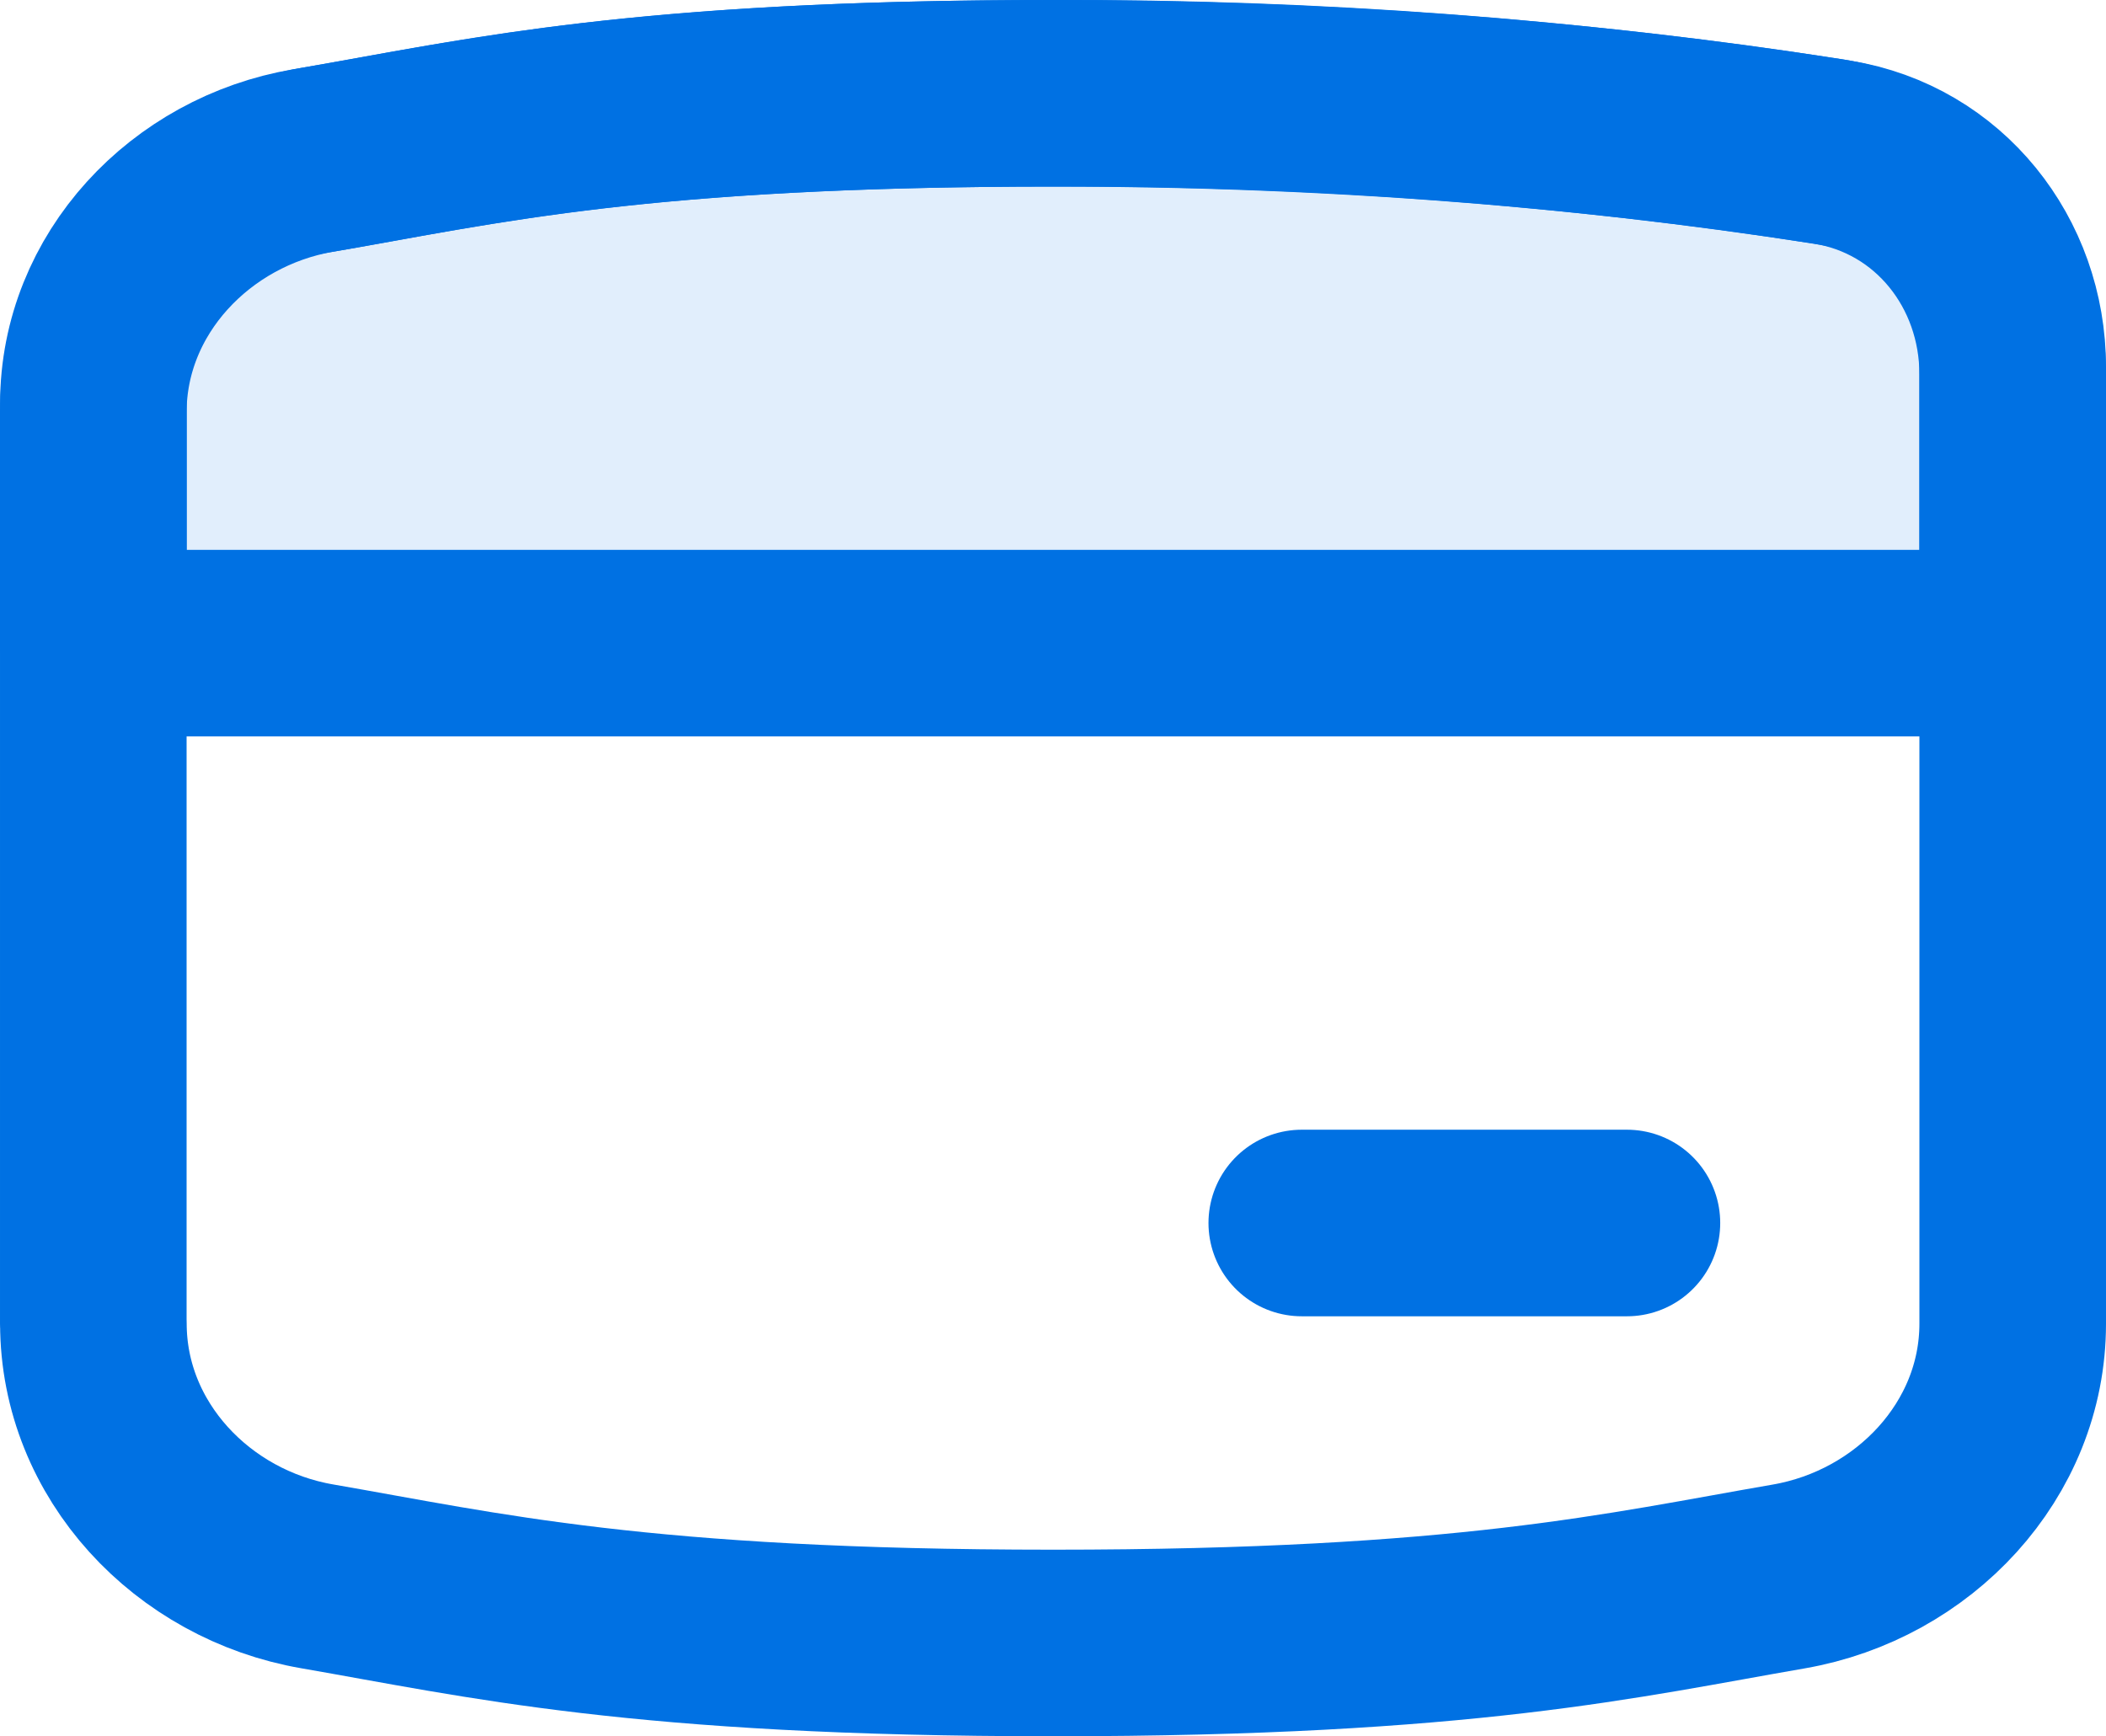
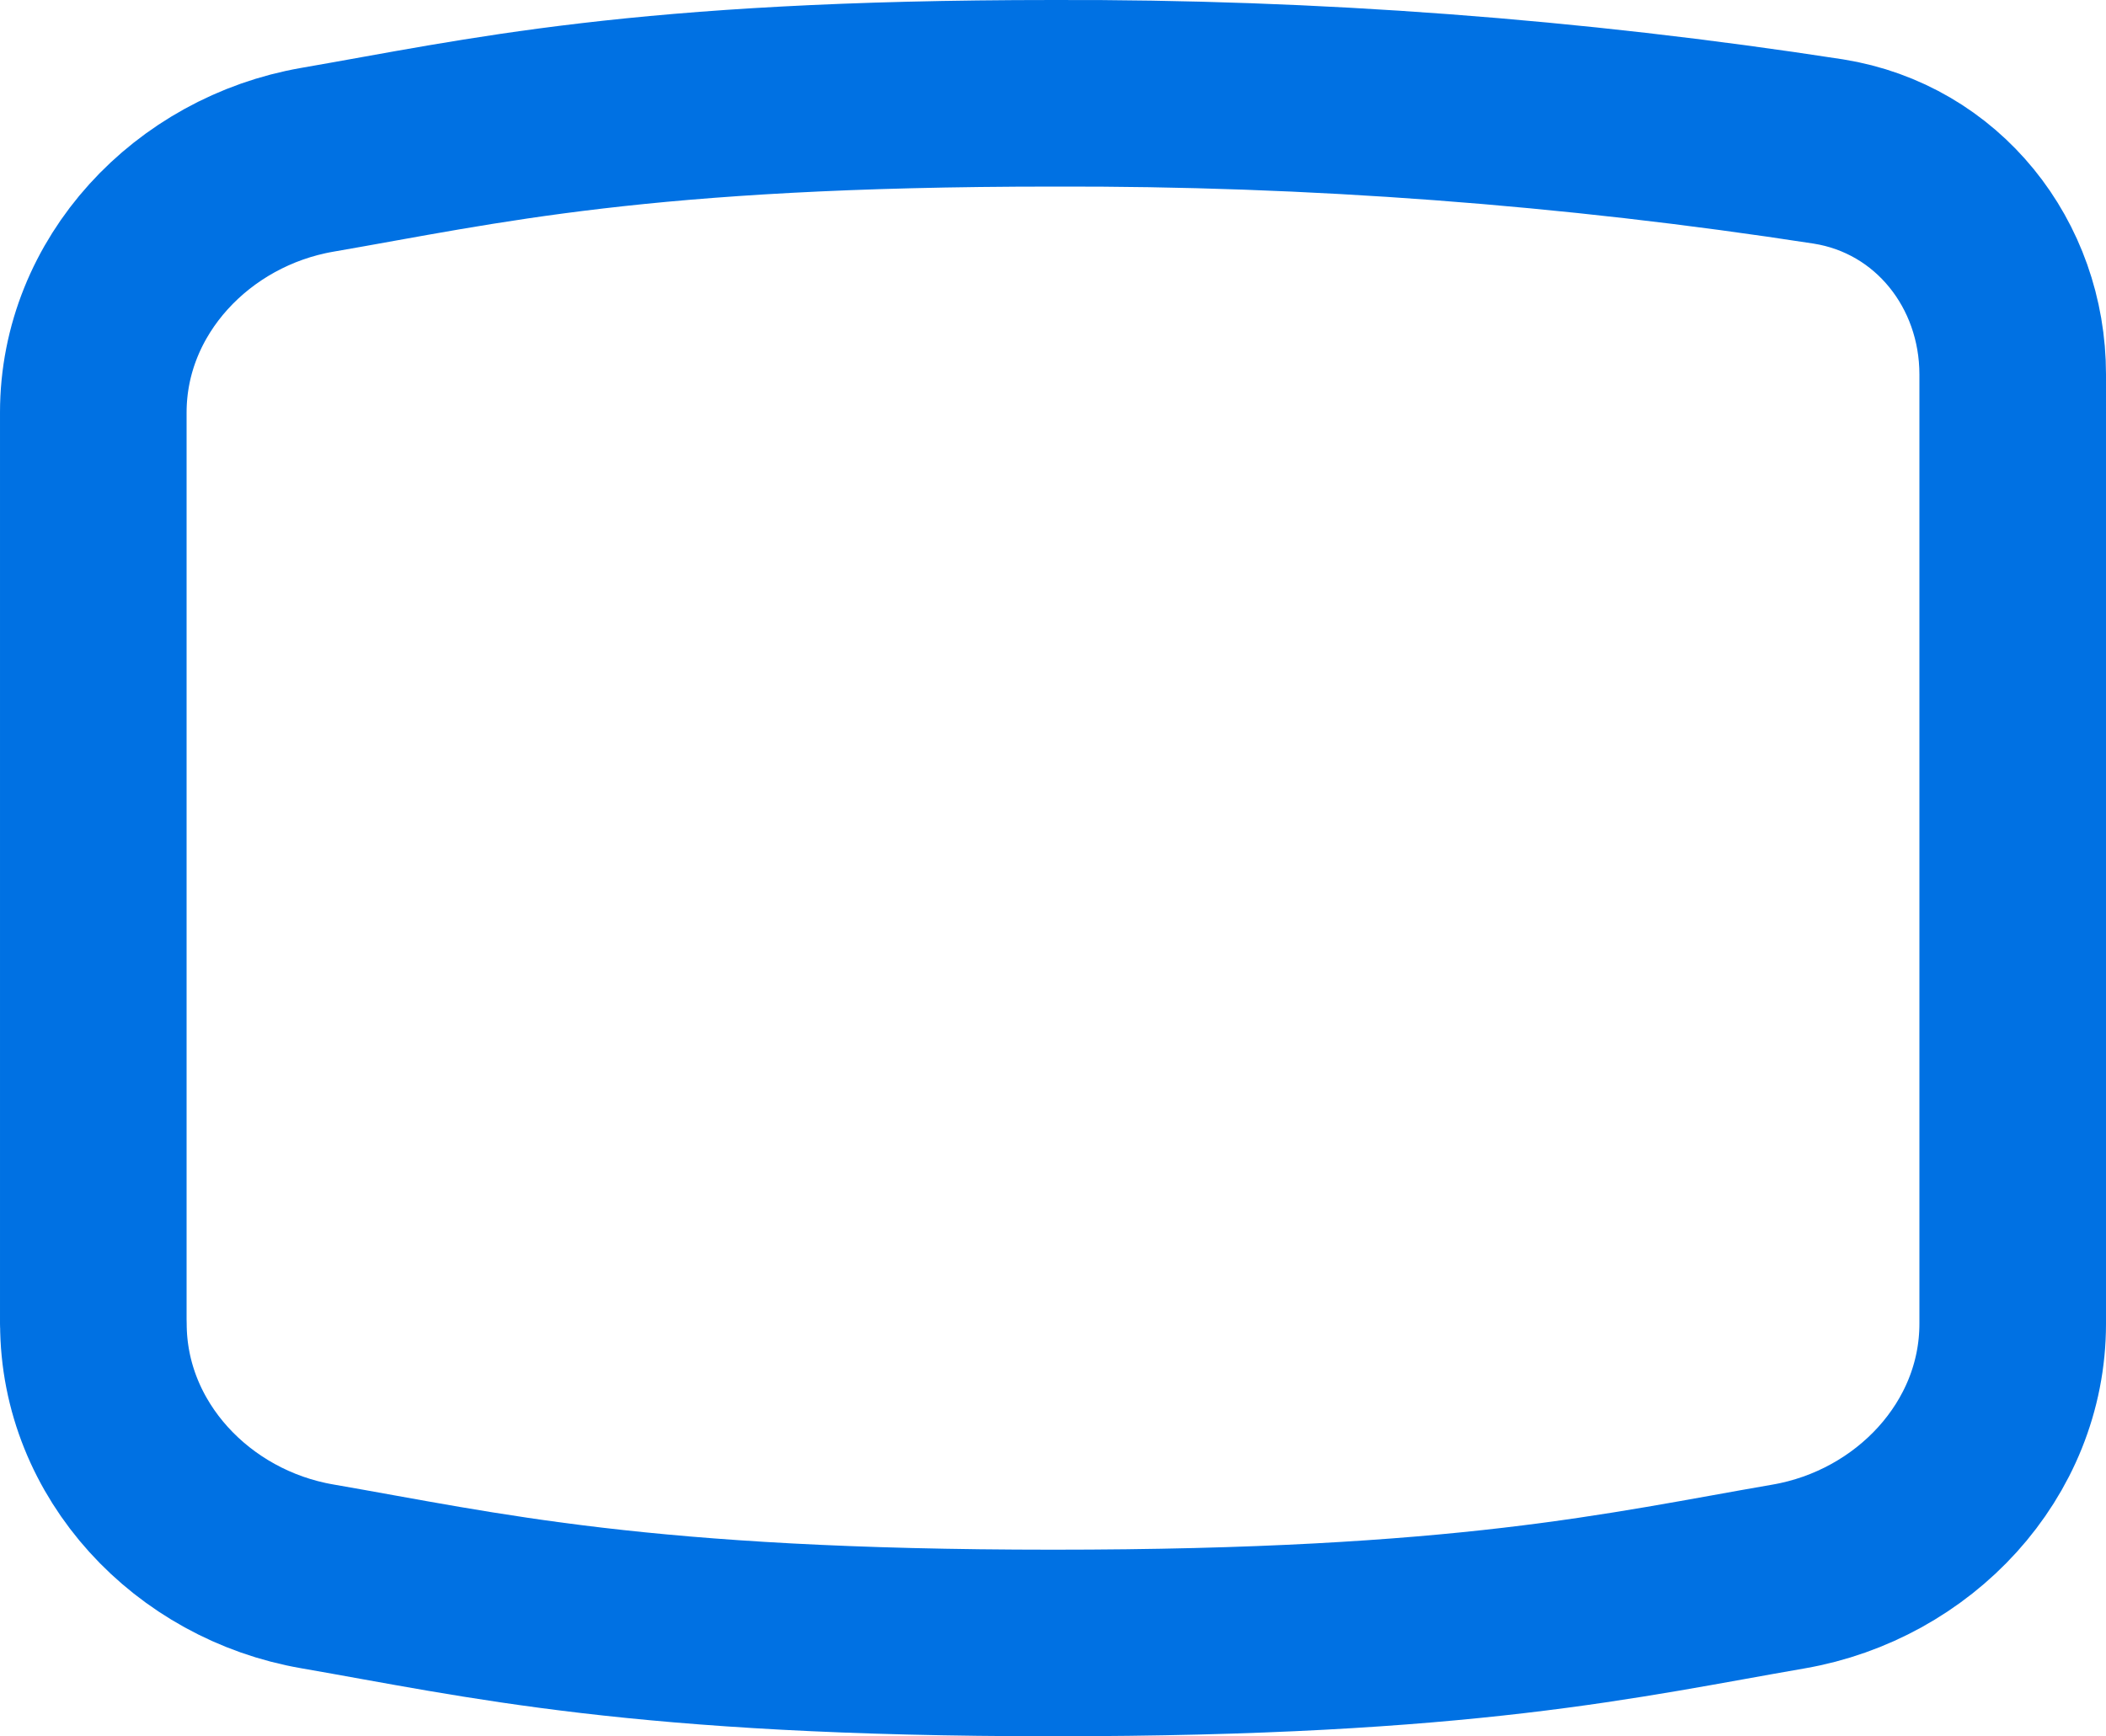
<svg xmlns="http://www.w3.org/2000/svg" viewBox="0 0 22.573 18.612" data-name="Capa 2" id="uuid-e70ad747-537f-4d34-83bb-5d0b4e665a3d">
  <defs>
    <style>
      .uuid-9e760dc7-a4de-453d-a0e5-3e80296417da {
        fill: none;
      }

      .uuid-9e760dc7-a4de-453d-a0e5-3e80296417da, .uuid-3f95eb4f-c3f6-4996-bfa8-43ff214530b1 {
        stroke: #0071e3;
        stroke-linecap: round;
        stroke-linejoin: round;
        stroke-width: 2px;
      }

      .uuid-3f95eb4f-c3f6-4996-bfa8-43ff214530b1 {
        fill: rgba(0, 113, 227, .12);
      }
    </style>
  </defs>
  <g data-name="Capa 1" id="uuid-0a66aa1d-51da-493c-87e6-4950fb82afe2">
    <path d="M1.001,14.188c0,1.36,1.063,2.48,2.4,2.71,1.773.307,3.456.714,7.886.714s6.113-.407,7.886-.713c1.337-.232,2.4-1.351,2.4-2.709V4.014c0-1.183-.806-2.203-1.975-2.39-2.75-.425-5.529-.633-8.311-.624-4.43,0-6.114.407-7.887.713-1.337.232-2.4,1.351-2.4,2.709v9.766h.001Z" class="uuid-9e760dc7-a4de-453d-a0e5-3e80296417da" />
-     <path d="M21.573,6.894H1.001v-2.568c0-1.305,1.02-2.378,2.306-2.597.235-.04.466-.08.703-.124,1.584-.288,3.351-.605,7.277-.605,3.69,0,6.617.352,8.39.638,1.12.182,1.896,1.162,1.896,2.297v2.959Z" class="uuid-3f95eb4f-c3f6-4996-bfa8-43ff214530b1" />
-     <path d="M13.953,13.11h3.485" class="uuid-9e760dc7-a4de-453d-a0e5-3e80296417da" />
  </g>
</svg>